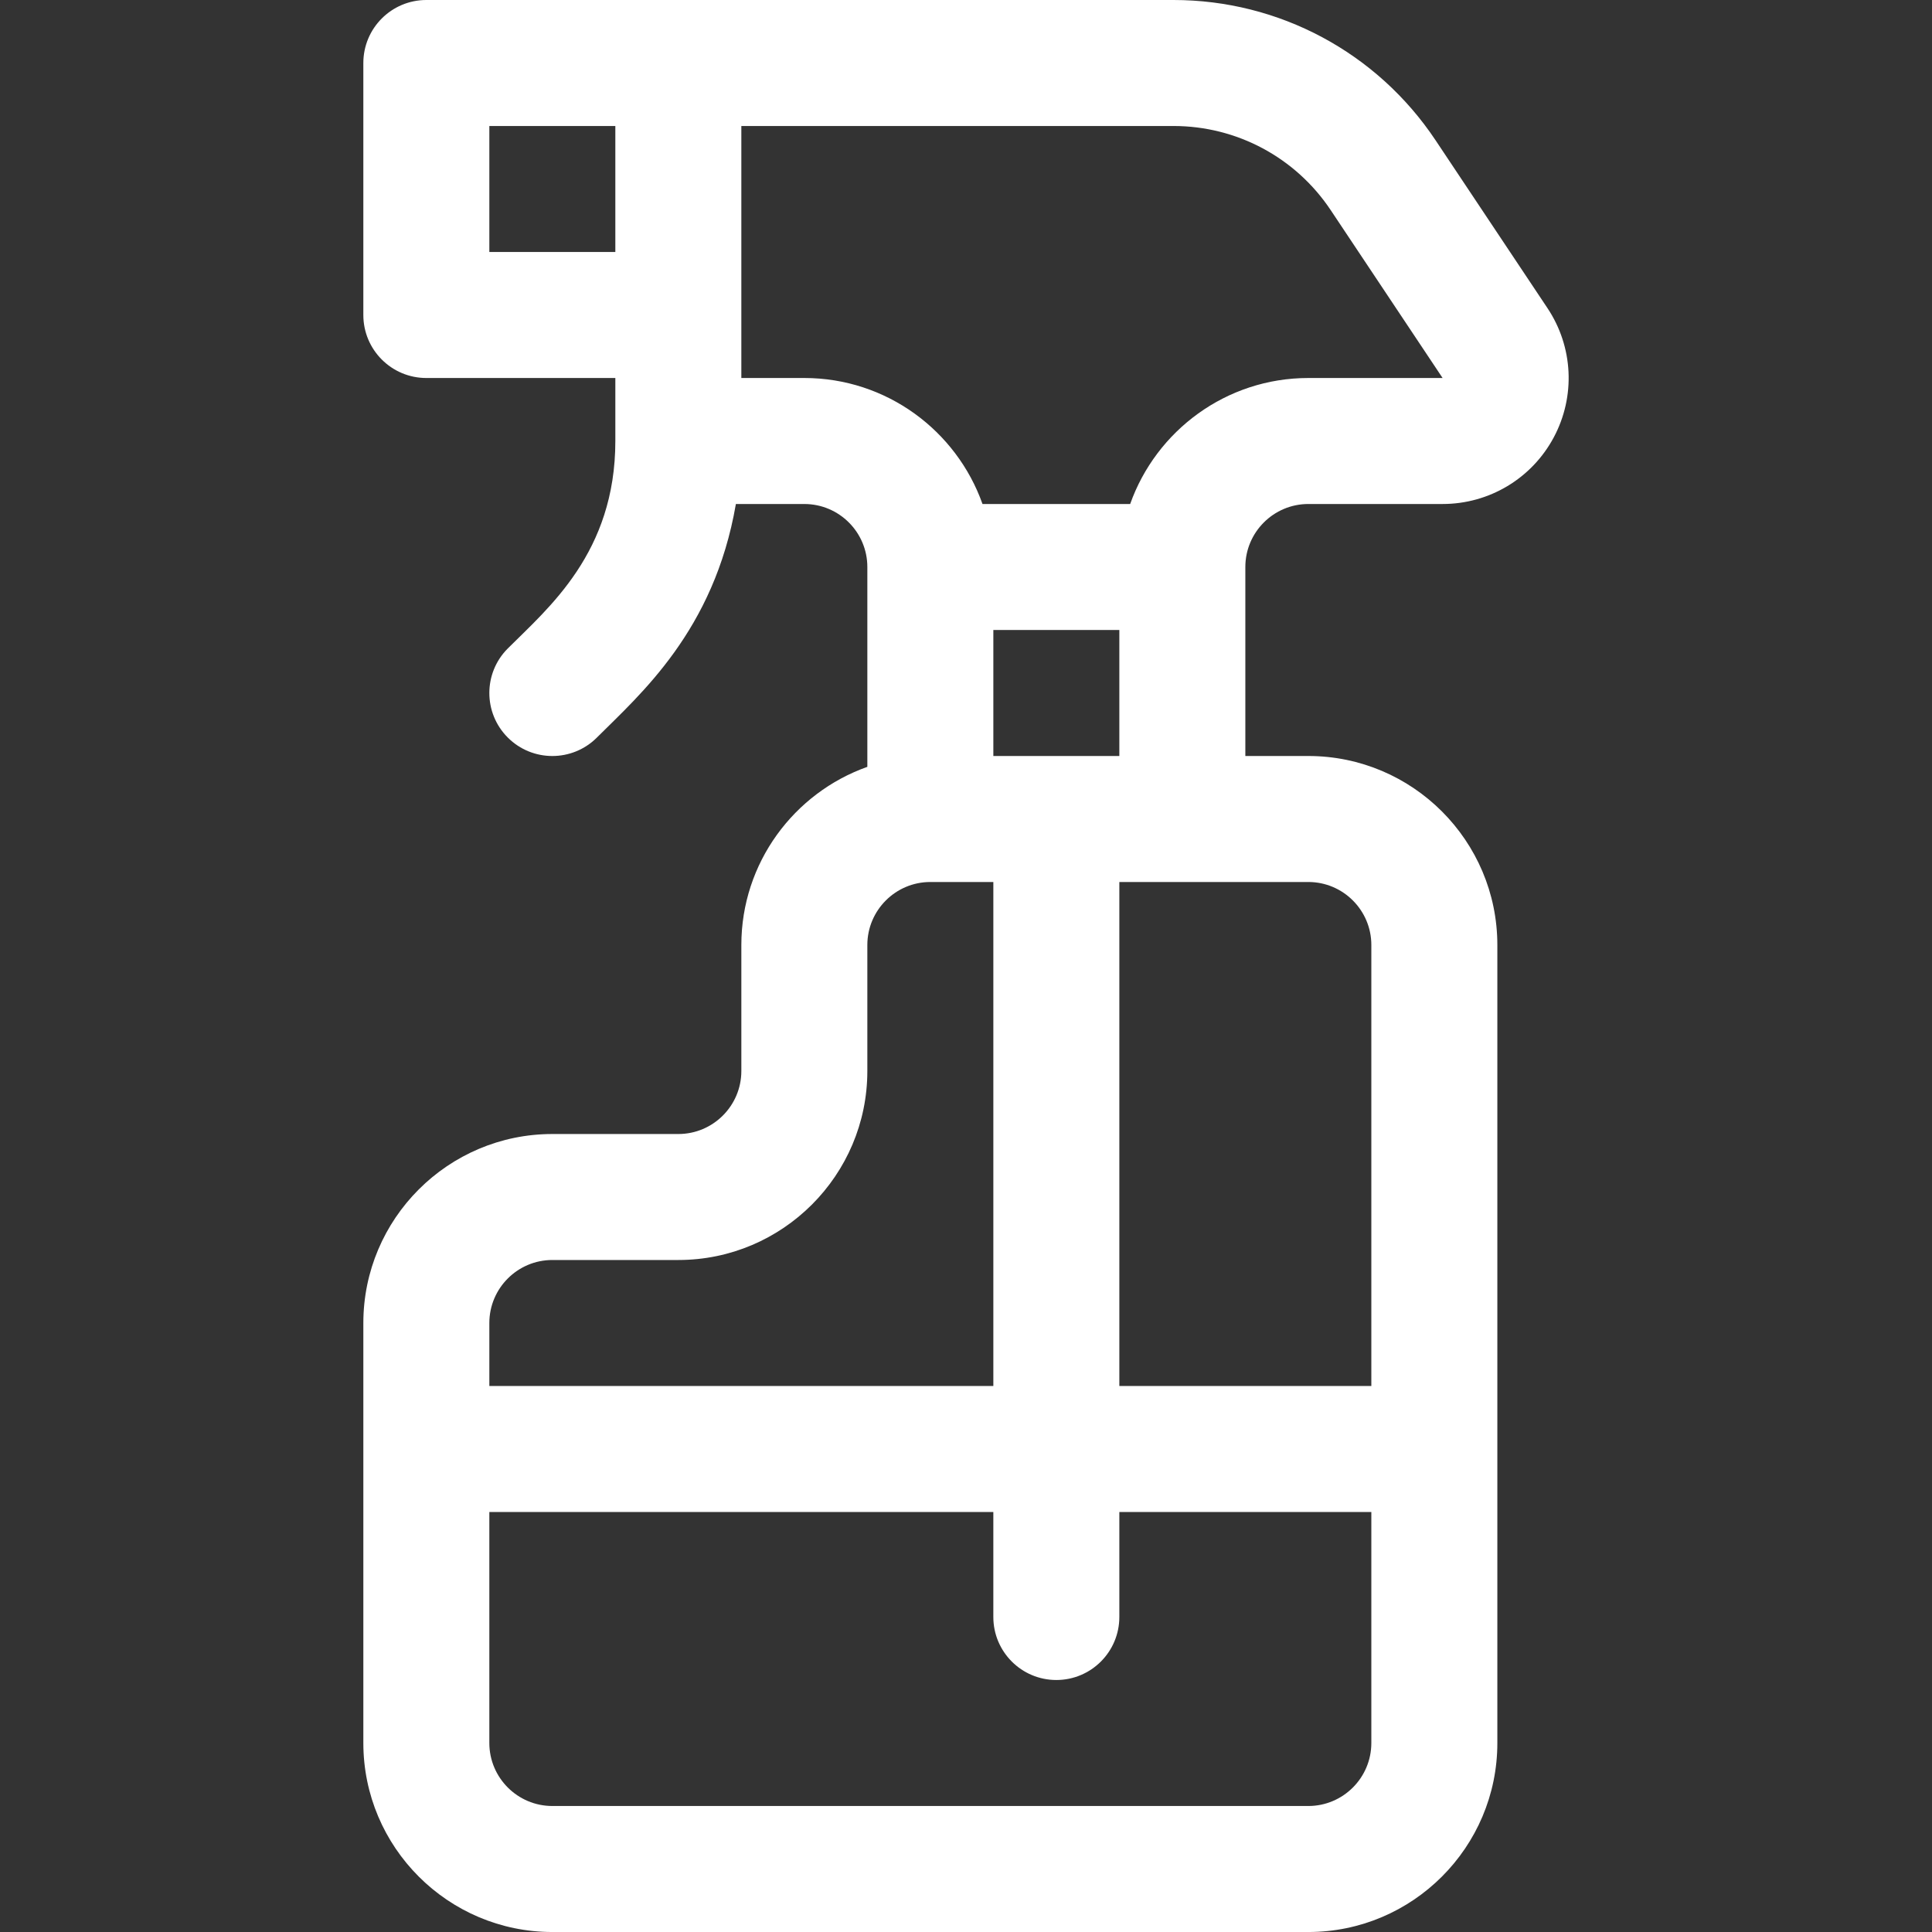
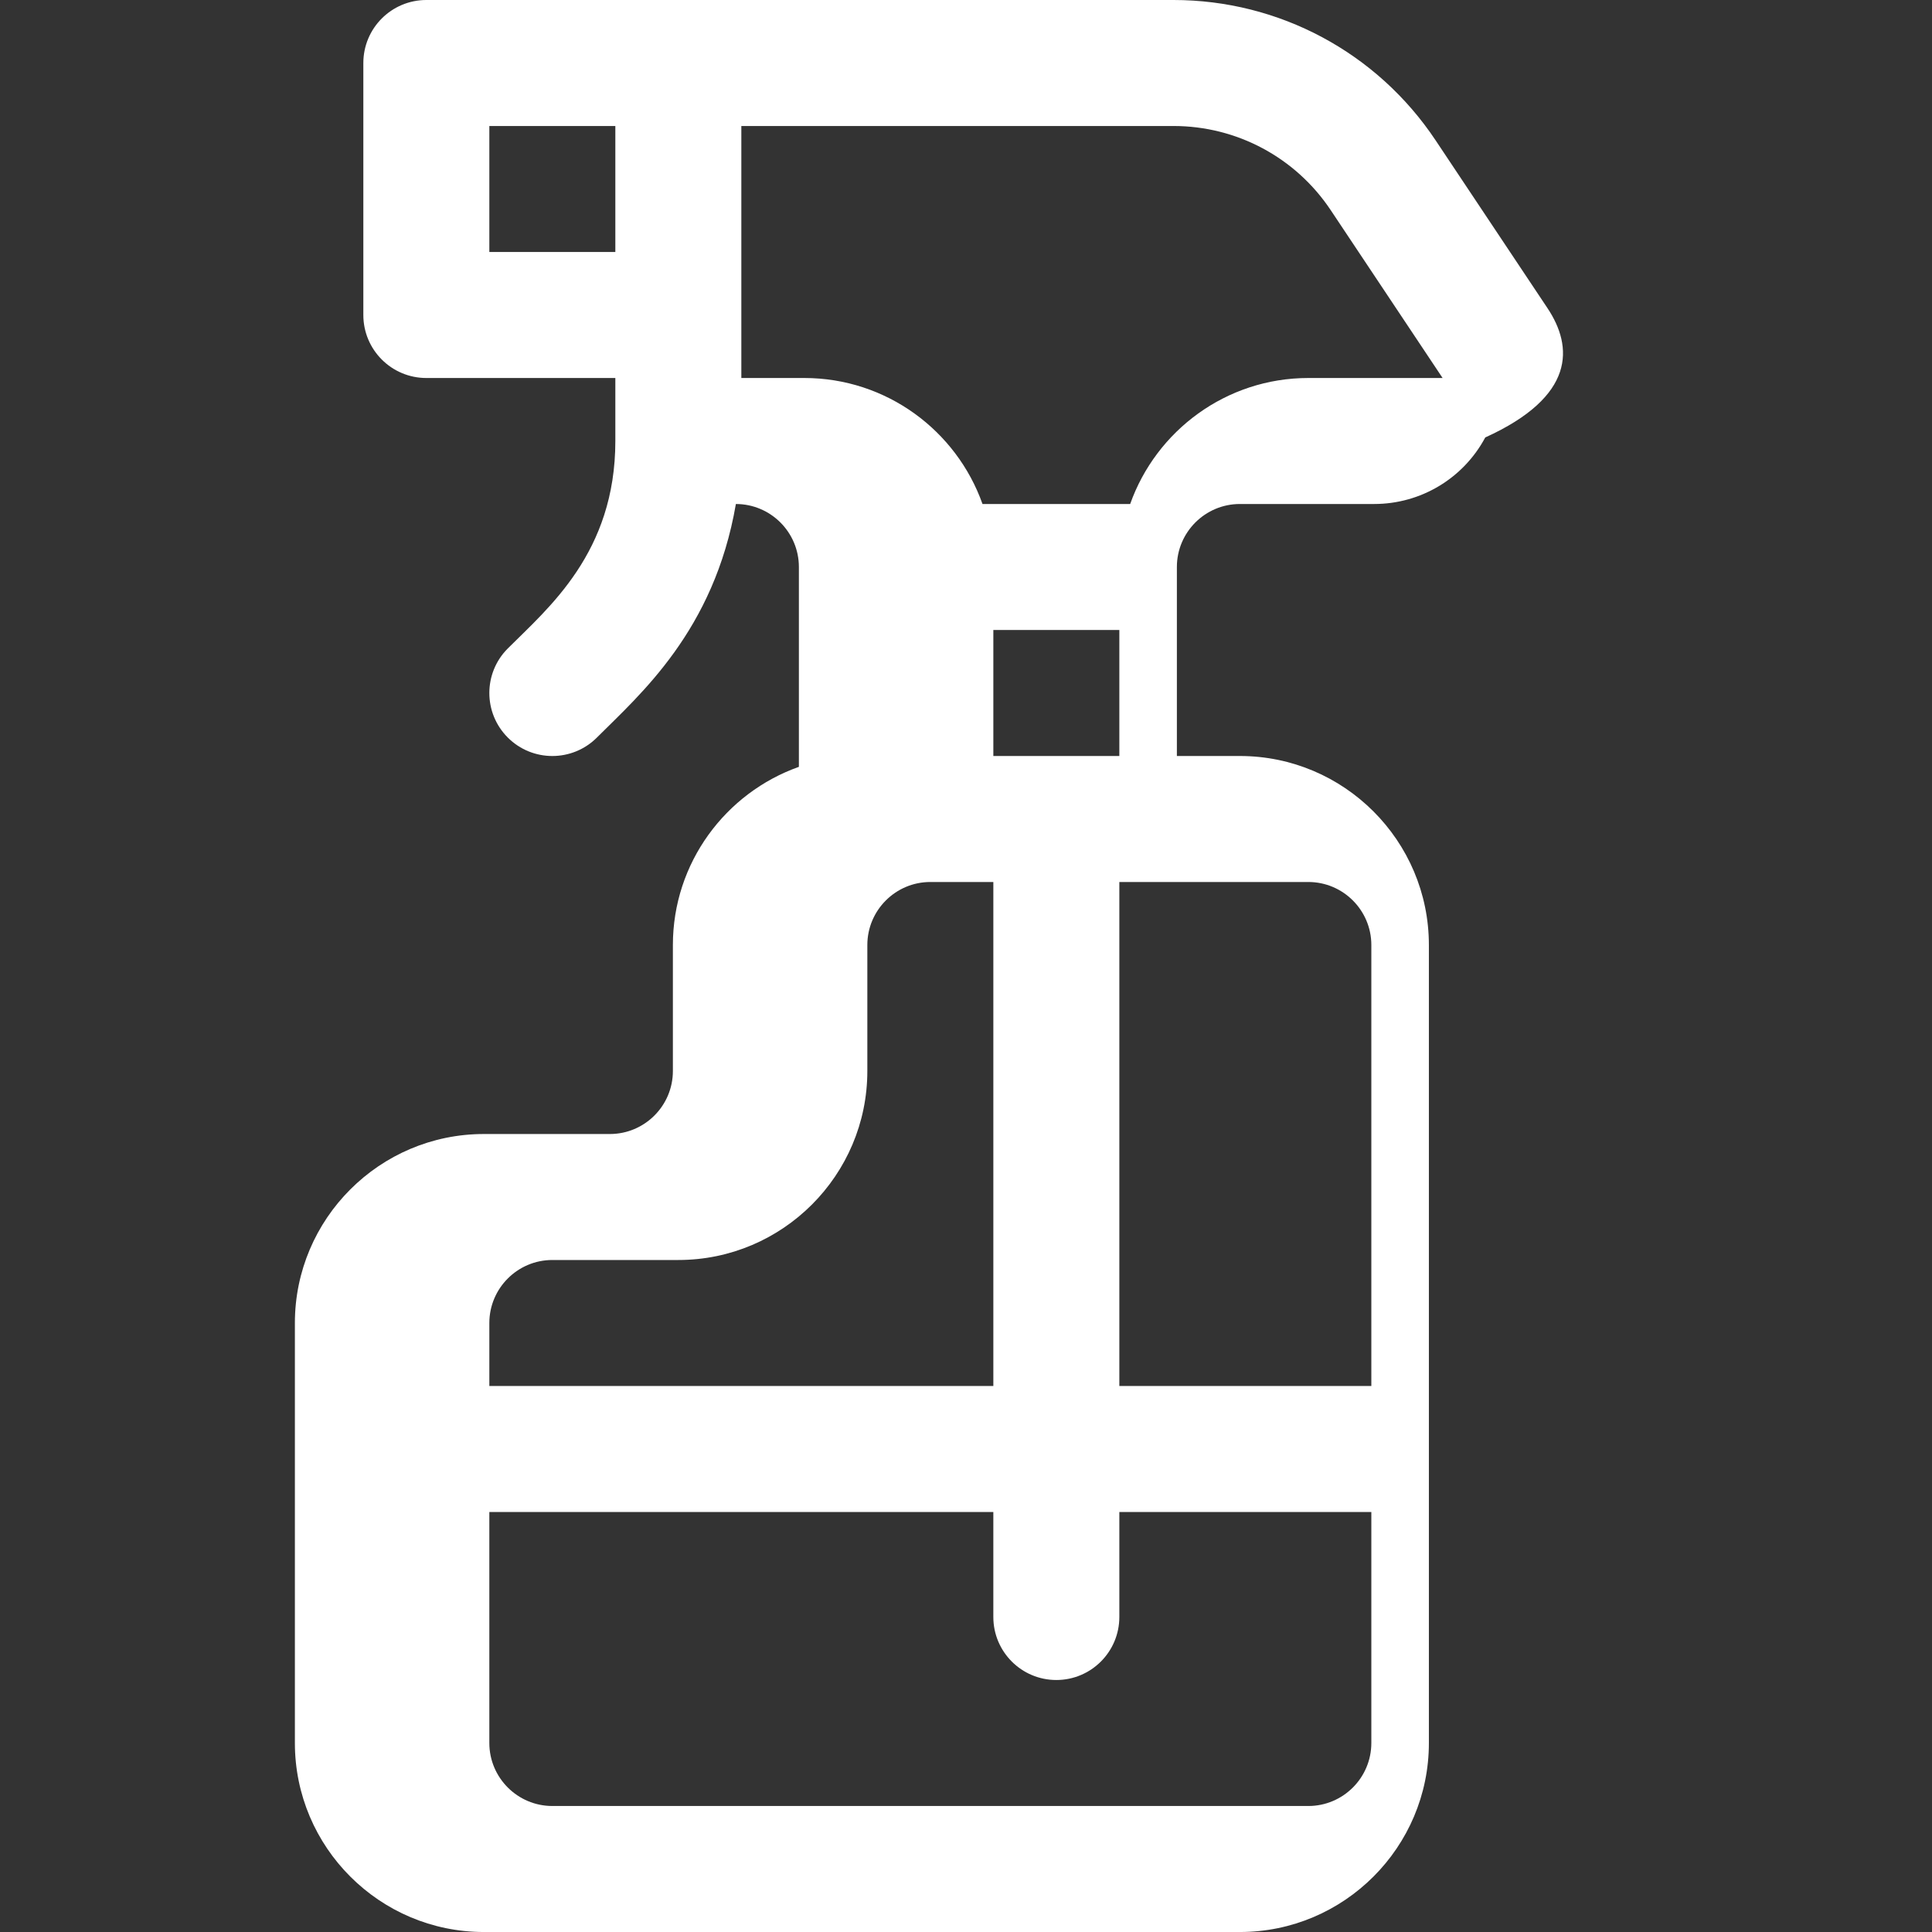
<svg xmlns="http://www.w3.org/2000/svg" fill="#ffffff" height="800px" width="800px" version="1.1" id="Layer_1" viewBox="0 0 512 512" xml:space="preserve">
  <rect x="0" y="0" width="512" height="512" fill="#333333" stroke="none" />
  <g id="SVGRepo_bgCarrier" stroke-width="0" />
  <g id="SVGRepo_tracerCarrier" stroke-linecap="round" stroke-linejoin="round" />
  <g id="SVGRepo_iconCarrier">
    <g>
      <g>
-         <path d="M410.094,81.653l-29.653-44.478C364.923,13.896,338.958,0,310.983,0c-8.049,0-189.921,0-197.998,0 c-9.22,0-16.696,7.475-16.696,16.696v66.783c0,9.22,7.475,16.696,16.696,16.696h50.087v16.696 c0,29.591-17.744,44.22-28.501,54.978c-6.52,6.52-6.52,17.091,0,23.611c6.519,6.52,17.091,6.521,23.611,0 c11.409-11.409,31.048-28.255,36.834-61.892h18.143c9.206,0,16.696,7.49,16.696,16.696v52.959 c-19.433,6.891-33.391,25.449-33.391,47.214v33.391c0,9.206-7.49,16.696-16.696,16.696h-33.391 c-27.618,0-50.087,22.469-50.087,50.087v111.304c0,27.618,22.469,50.087,50.087,50.087h200.348 c27.618,0,50.087-22.469,50.087-50.087V250.435c0-27.618-22.469-50.087-50.087-50.087h-16.696v-50.087 c0-9.206,7.49-16.696,16.696-16.696h35.587c12.338,0,23.619-6.757,29.44-17.635C417.572,105.052,416.938,91.917,410.094,81.653z M163.072,66.783H129.68V33.391h33.391V66.783z M129.68,350.609c0-9.206,7.49-16.696,16.696-16.696h33.391 c27.618,0,50.087-22.469,50.087-50.087v-33.391c0-9.206,7.49-16.696,16.696-16.696h16.696v133.565H129.68V350.609z M363.418,461.913c0,9.206-7.49,16.696-16.696,16.696H146.375c-9.206,0-16.696-7.49-16.696-16.696v-61.217h133.565v27.826 c0,9.22,7.475,16.696,16.696,16.696c9.22,0,16.696-7.475,16.696-16.696v-27.826h66.783V461.913z M263.246,200.348v-33.391h33.39 v33.391H263.246z M346.723,233.739c9.206,0,16.696,7.49,16.696,16.696v116.87h-66.783V233.739h16.696H346.723z M346.723,100.174 c-21.766,0-40.323,13.959-47.215,33.391h-39.135c-6.891-19.433-25.449-33.391-47.214-33.391h-16.696c0-7.312,0-58.286,0-66.783 h114.52c16.785,0,32.364,8.338,41.675,22.304l29.645,44.478H346.723z" />
+         <path d="M410.094,81.653l-29.653-44.478C364.923,13.896,338.958,0,310.983,0c-8.049,0-189.921,0-197.998,0 c-9.22,0-16.696,7.475-16.696,16.696v66.783c0,9.22,7.475,16.696,16.696,16.696h50.087v16.696 c0,29.591-17.744,44.22-28.501,54.978c-6.52,6.52-6.52,17.091,0,23.611c6.519,6.52,17.091,6.521,23.611,0 c11.409-11.409,31.048-28.255,36.834-61.892c9.206,0,16.696,7.49,16.696,16.696v52.959 c-19.433,6.891-33.391,25.449-33.391,47.214v33.391c0,9.206-7.49,16.696-16.696,16.696h-33.391 c-27.618,0-50.087,22.469-50.087,50.087v111.304c0,27.618,22.469,50.087,50.087,50.087h200.348 c27.618,0,50.087-22.469,50.087-50.087V250.435c0-27.618-22.469-50.087-50.087-50.087h-16.696v-50.087 c0-9.206,7.49-16.696,16.696-16.696h35.587c12.338,0,23.619-6.757,29.44-17.635C417.572,105.052,416.938,91.917,410.094,81.653z M163.072,66.783H129.68V33.391h33.391V66.783z M129.68,350.609c0-9.206,7.49-16.696,16.696-16.696h33.391 c27.618,0,50.087-22.469,50.087-50.087v-33.391c0-9.206,7.49-16.696,16.696-16.696h16.696v133.565H129.68V350.609z M363.418,461.913c0,9.206-7.49,16.696-16.696,16.696H146.375c-9.206,0-16.696-7.49-16.696-16.696v-61.217h133.565v27.826 c0,9.22,7.475,16.696,16.696,16.696c9.22,0,16.696-7.475,16.696-16.696v-27.826h66.783V461.913z M263.246,200.348v-33.391h33.39 v33.391H263.246z M346.723,233.739c9.206,0,16.696,7.49,16.696,16.696v116.87h-66.783V233.739h16.696H346.723z M346.723,100.174 c-21.766,0-40.323,13.959-47.215,33.391h-39.135c-6.891-19.433-25.449-33.391-47.214-33.391h-16.696c0-7.312,0-58.286,0-66.783 h114.52c16.785,0,32.364,8.338,41.675,22.304l29.645,44.478H346.723z" />
      </g>
    </g>
  </g>
</svg>